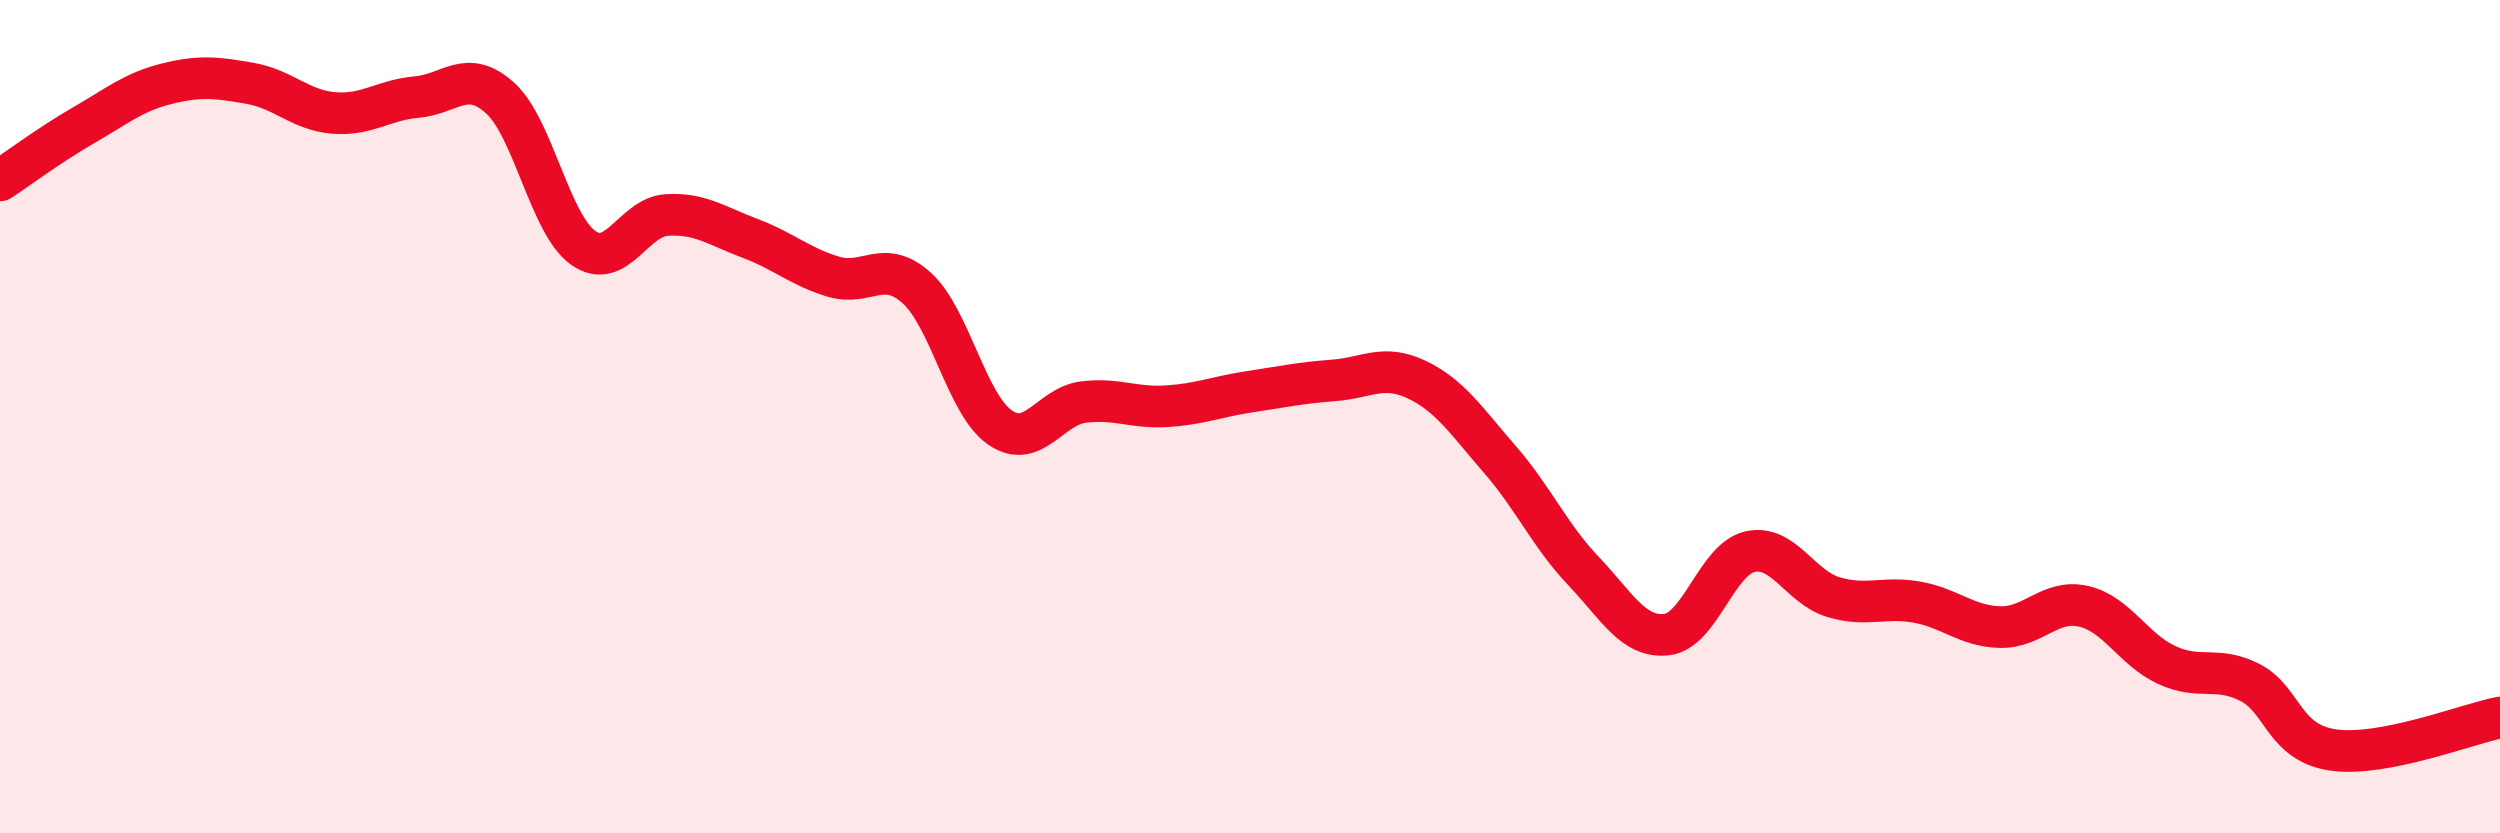
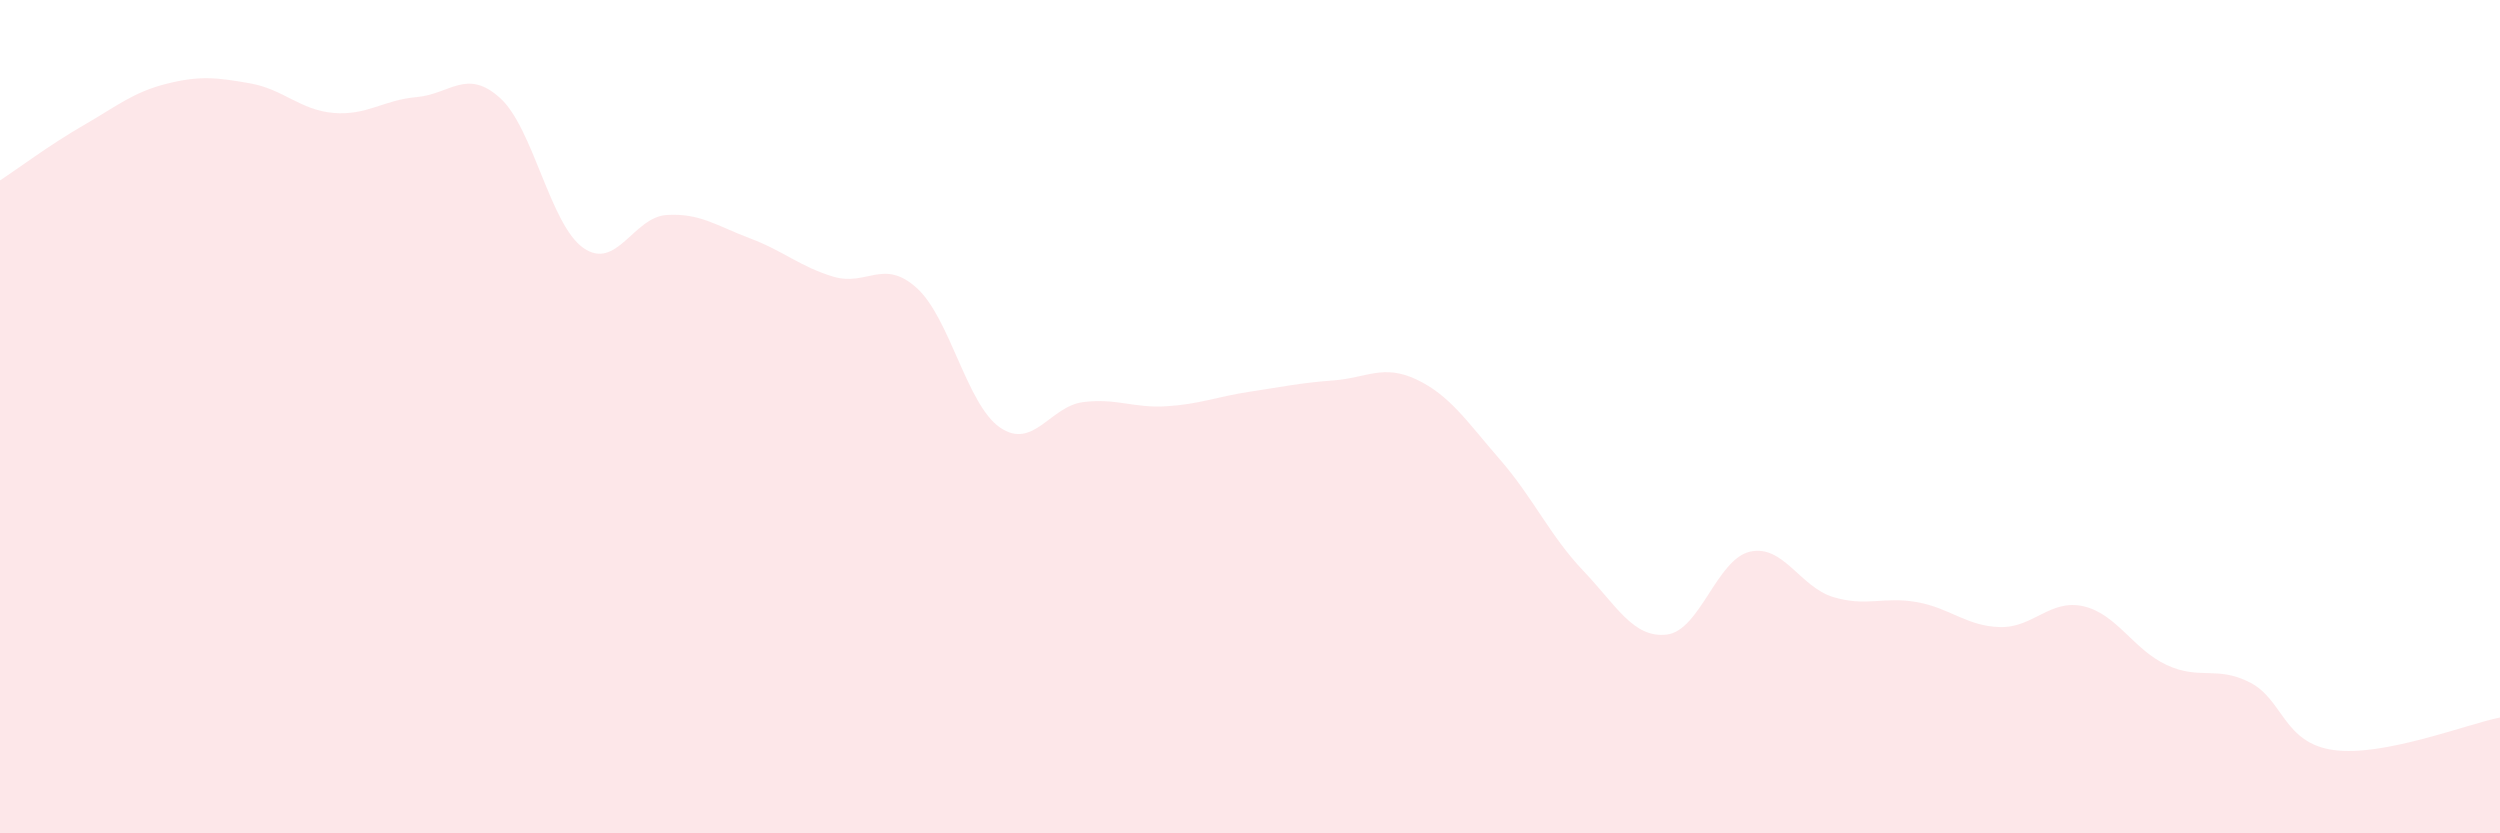
<svg xmlns="http://www.w3.org/2000/svg" width="60" height="20" viewBox="0 0 60 20">
  <path d="M 0,4.33 C 0.4,4.07 1.2,3.47 2,3.01 C 2.8,2.55 3.2,2.21 4,2.01 C 4.8,1.81 5.2,1.86 6,2 C 6.8,2.14 7.2,2.64 8,2.71 C 8.8,2.78 9.2,2.4 10,2.33 C 10.8,2.26 11.2,1.63 12,2.35 C 12.8,3.07 13.2,5.39 14,5.95 C 14.8,6.51 15.2,5.21 16,5.16 C 16.8,5.11 17.2,5.42 18,5.72 C 18.8,6.02 19.2,6.4 20,6.64 C 20.8,6.88 21.2,6.19 22,6.91 C 22.8,7.63 23.2,9.71 24,10.26 C 24.8,10.81 25.2,9.75 26,9.65 C 26.8,9.55 27.2,9.8 28,9.75 C 28.8,9.7 29.2,9.52 30,9.4 C 30.8,9.28 31.2,9.19 32,9.13 C 32.8,9.07 33.2,8.73 34,9.11 C 34.8,9.49 35.2,10.11 36,11.03 C 36.8,11.95 37.2,12.86 38,13.7 C 38.8,14.54 39.2,15.32 40,15.23 C 40.8,15.14 41.2,13.42 42,13.24 C 42.8,13.06 43.2,14.09 44,14.33 C 44.8,14.57 45.2,14.31 46,14.45 C 46.8,14.59 47.2,15.03 48,15.05 C 48.8,15.07 49.2,14.37 50,14.55 C 50.8,14.73 51.2,15.59 52,15.96 C 52.8,16.33 53.2,15.97 54,16.38 C 54.8,16.79 54.8,17.83 56,18 C 57.2,18.17 59.2,17.38 60,17.22L60 20L0 20Z" fill="#EB0A25" opacity="0.1" stroke-linecap="round" stroke-linejoin="round" />
-   <path d="M 0,4.33 C 0.4,4.07 1.2,3.47 2,3.01 C 2.8,2.55 3.2,2.21 4,2.01 C 4.8,1.81 5.2,1.86 6,2 C 6.8,2.14 7.2,2.64 8,2.71 C 8.8,2.78 9.2,2.4 10,2.33 C 10.8,2.26 11.2,1.63 12,2.35 C 12.8,3.07 13.2,5.39 14,5.95 C 14.8,6.51 15.2,5.21 16,5.16 C 16.8,5.11 17.2,5.42 18,5.72 C 18.8,6.02 19.2,6.4 20,6.64 C 20.8,6.88 21.2,6.19 22,6.91 C 22.8,7.63 23.2,9.71 24,10.26 C 24.8,10.81 25.2,9.75 26,9.65 C 26.8,9.55 27.2,9.8 28,9.75 C 28.8,9.7 29.2,9.52 30,9.4 C 30.8,9.28 31.2,9.19 32,9.13 C 32.8,9.07 33.2,8.73 34,9.11 C 34.8,9.49 35.2,10.11 36,11.03 C 36.8,11.95 37.2,12.86 38,13.7 C 38.8,14.54 39.2,15.32 40,15.23 C 40.8,15.14 41.2,13.42 42,13.24 C 42.8,13.06 43.2,14.09 44,14.33 C 44.8,14.57 45.2,14.31 46,14.45 C 46.8,14.59 47.2,15.03 48,15.05 C 48.8,15.07 49.2,14.37 50,14.55 C 50.8,14.73 51.2,15.59 52,15.96 C 52.8,16.33 53.2,15.97 54,16.38 C 54.8,16.79 54.8,17.83 56,18 C 57.2,18.17 59.2,17.38 60,17.22" stroke="#EB0A25" stroke-width="1" fill="none" stroke-linecap="round" stroke-linejoin="round" />
</svg>